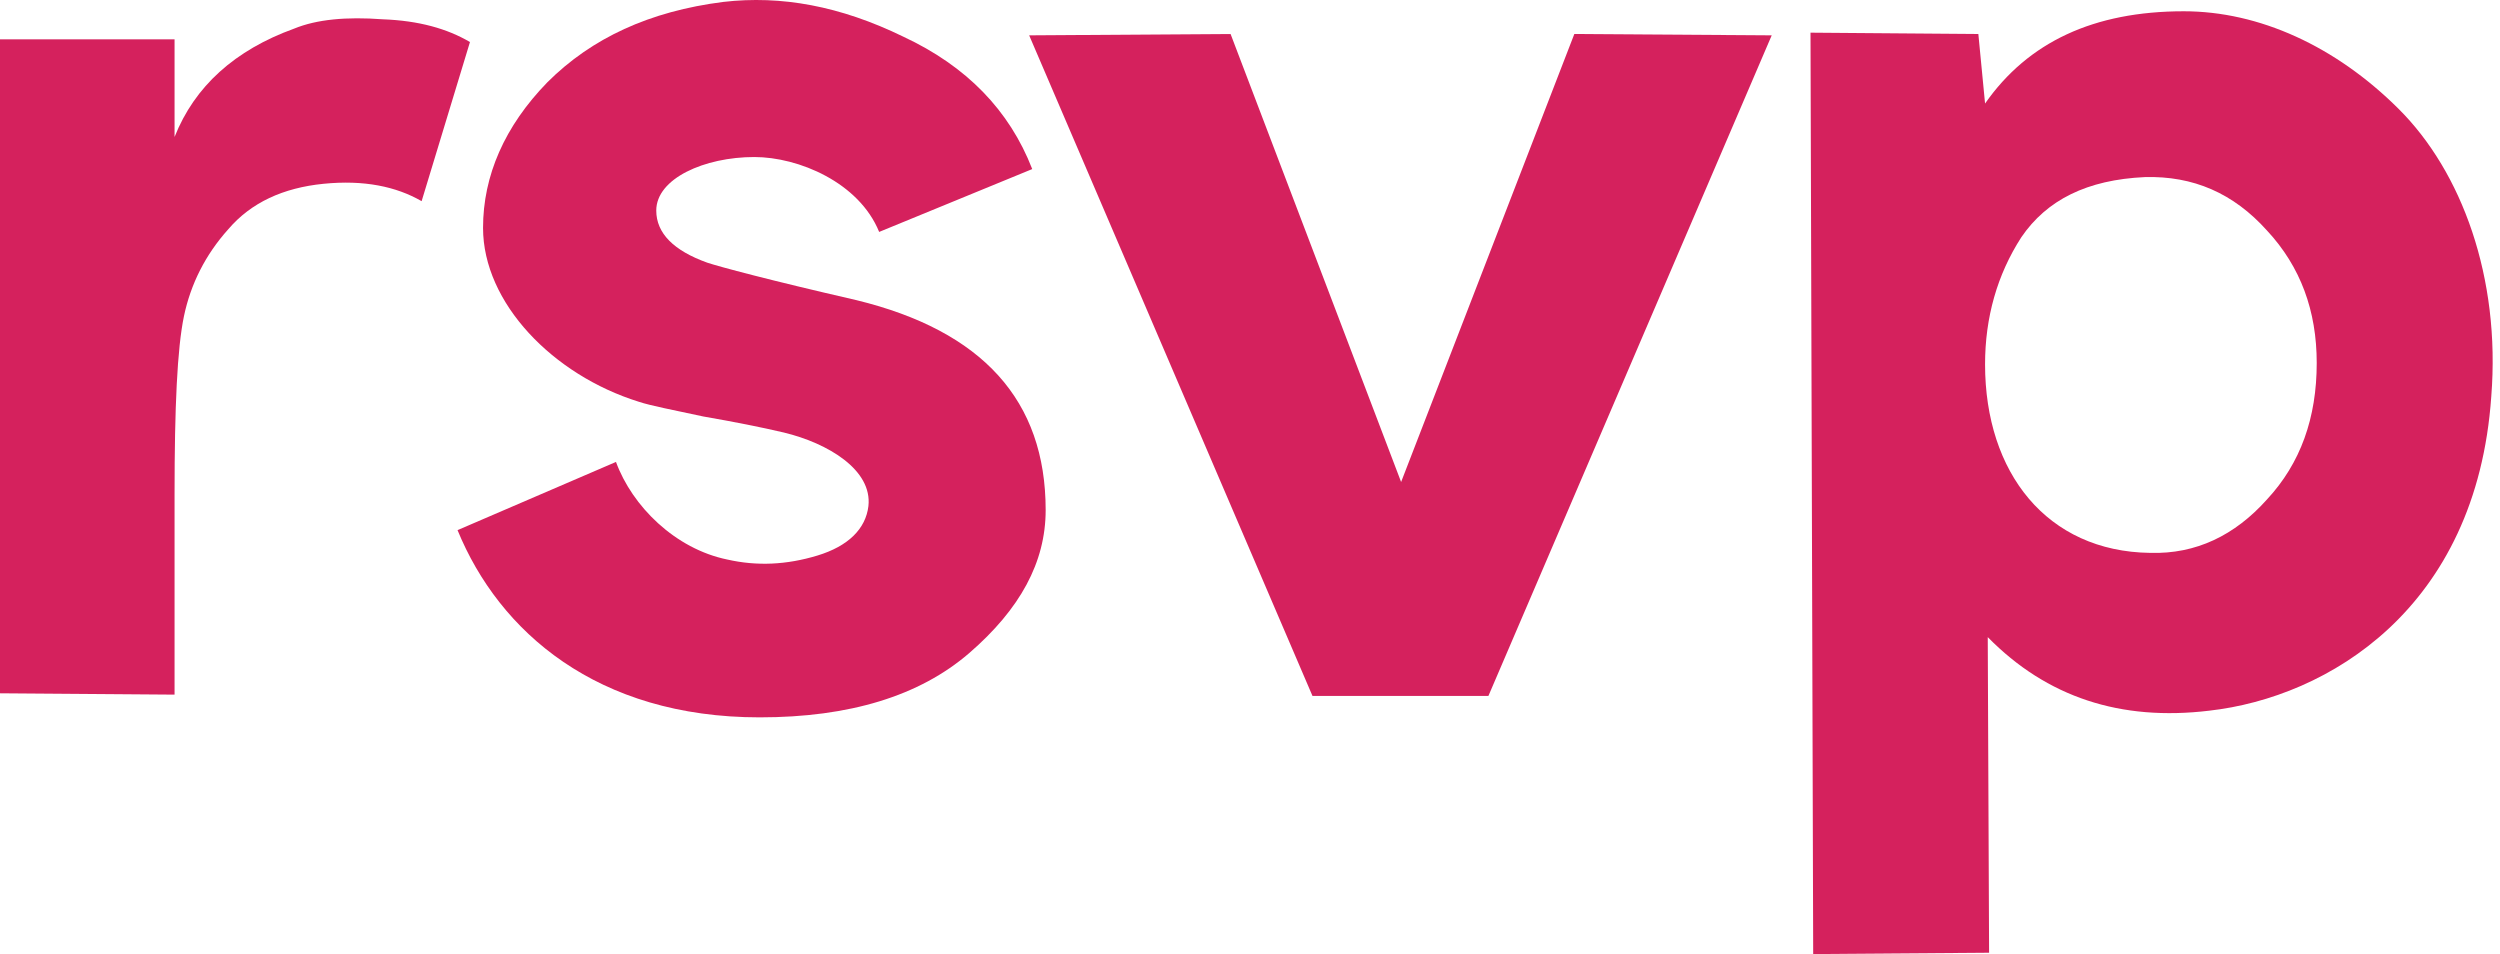
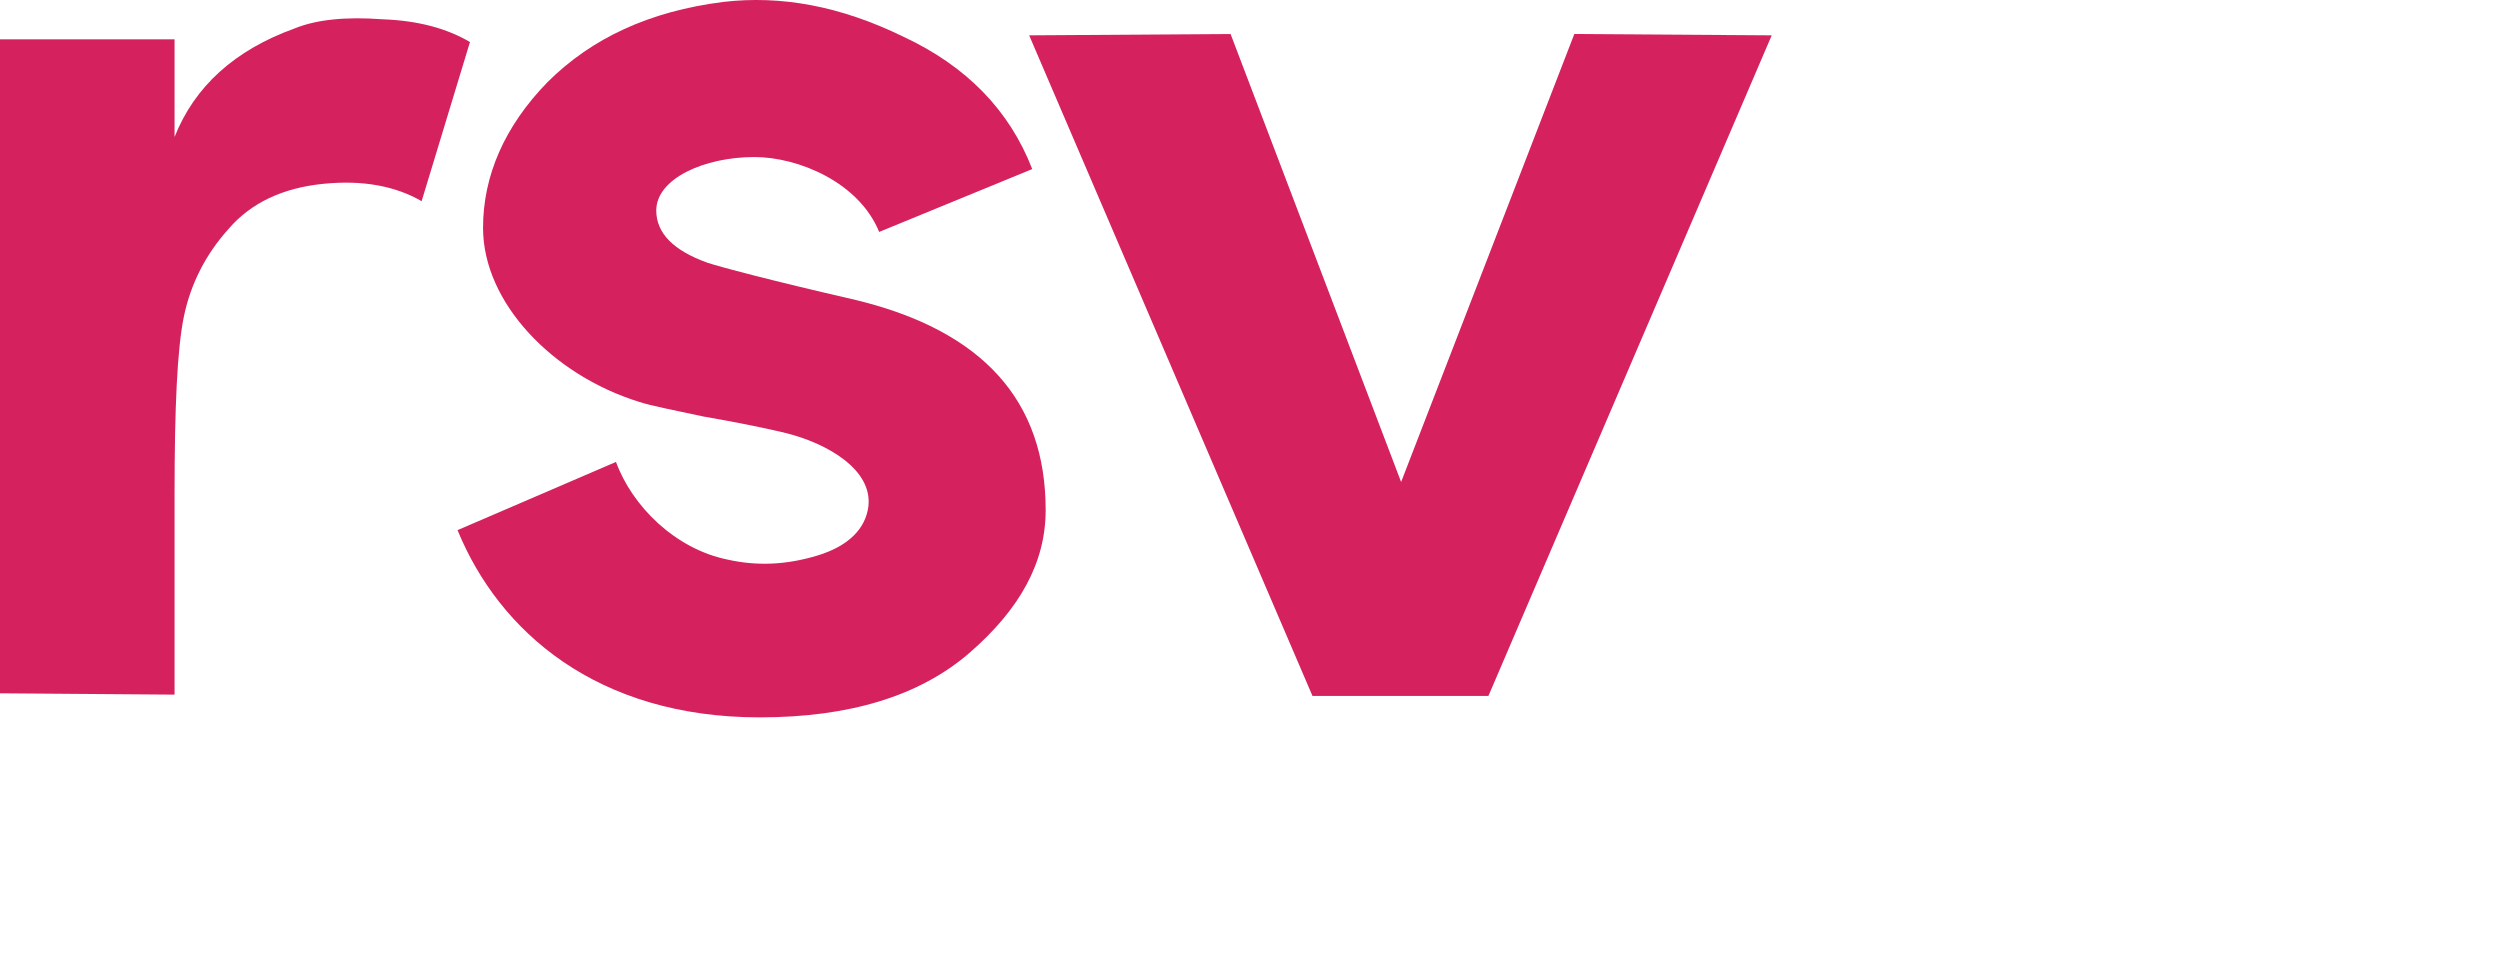
<svg xmlns="http://www.w3.org/2000/svg" width="283" height="108" viewBox="0 0 283 108" fill="none">
-   <path d="M19.76 55.925C19.76 46.085 20.064 39.424 20.824 35.791C21.584 32.158 23.256 28.827 25.84 25.951C28.424 22.923 32.072 21.258 36.632 20.804C41.192 20.35 44.84 21.107 47.728 22.772L53.2 4.758C50.616 3.244 47.424 2.336 43.32 2.184C39.216 1.881 35.872 2.184 33.288 3.244C26.6 5.666 22.04 9.753 19.76 15.506V4.455H0V78.481L19.76 78.632V55.925Z" fill="#D5215D" />
+   <path d="M19.76 55.925C19.76 46.085 20.064 39.424 20.824 35.791C21.584 32.158 23.256 28.827 25.84 25.951C28.424 22.923 32.072 21.258 36.632 20.804C41.192 20.35 44.84 21.107 47.728 22.772L53.2 4.758C50.616 3.244 47.424 2.336 43.32 2.184C39.216 1.881 35.872 2.184 33.288 3.244C26.6 5.666 22.04 9.753 19.76 15.506V4.455H0V78.481L19.76 78.632Z" fill="#D5215D" />
  <path d="M99.521 26.254L116.849 19.139C114.265 12.478 109.401 7.483 102.257 4.152C95.113 0.67 88.425 -0.541 81.889 0.216C73.529 1.276 66.993 4.304 61.977 9.299C57.113 14.295 54.681 19.896 54.681 25.8C54.681 34.277 62.585 42.452 72.313 45.479C73.681 45.934 76.113 46.388 79.609 47.145C83.105 47.75 86.145 48.356 88.729 48.961C93.745 50.172 98.761 53.2 98.305 57.287C98.001 59.861 96.025 61.829 92.529 62.888C89.033 63.948 85.689 64.099 82.345 63.342C76.417 62.131 71.553 57.287 69.729 52.291L51.793 60.012C56.505 71.517 67.601 81.205 85.993 81.205C96.177 81.205 104.081 78.783 109.705 73.939C115.481 68.944 118.369 63.645 118.369 57.741C118.369 45.328 111.225 37.456 96.937 33.974C87.057 31.704 81.433 30.19 80.065 29.736C76.265 28.373 74.289 26.405 74.289 23.832C74.289 20.199 79.761 17.776 85.385 17.776C90.401 17.776 97.241 20.653 99.521 26.254Z" fill="#D5215D" />
  <path d="M148.574 78.783H168.486L200.558 4.001L178.214 3.849L158.606 54.562L139.302 3.849L116.502 4.001L148.574 78.783Z" fill="#D5215D" />
-   <path d="M205.253 108L225.165 107.849L225.013 72.123C231.701 78.935 240.061 81.659 250.093 80.448C263.469 78.935 280.341 68.944 282.013 44.874C283.077 31.401 278.669 19.442 271.525 12.327C264.381 5.212 255.717 1.276 247.205 1.276C237.021 1.276 229.573 4.758 224.709 11.721L223.949 3.849L204.949 3.698L205.253 108ZM224.709 41.241C224.709 35.942 226.077 31.098 228.813 26.859C231.701 22.621 236.261 20.35 242.797 20.047C248.269 19.896 252.829 21.864 256.629 26.102C260.429 30.19 262.253 35.185 262.253 41.089C262.253 47.296 260.429 52.443 256.629 56.53C252.981 60.617 248.573 62.737 243.405 62.586C231.701 62.434 224.709 53.503 224.709 41.241Z" fill="#D5215D" />
</svg>